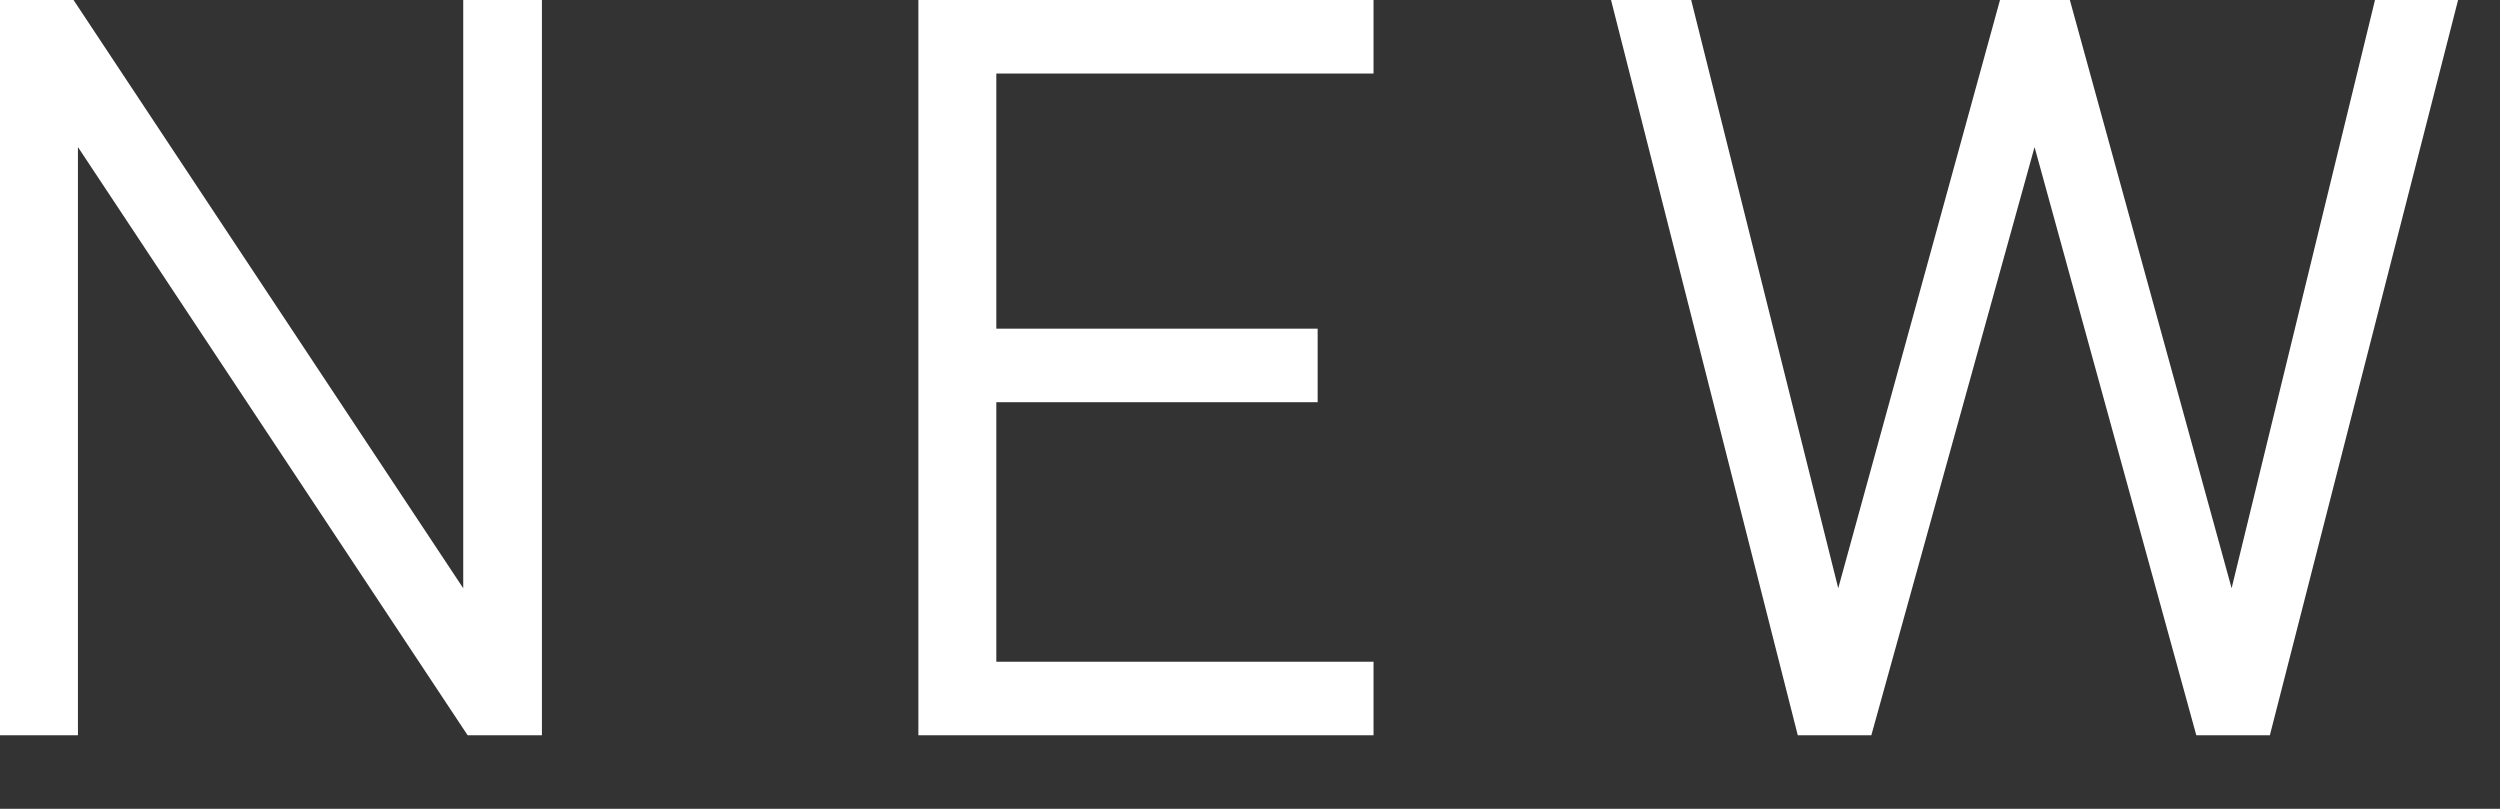
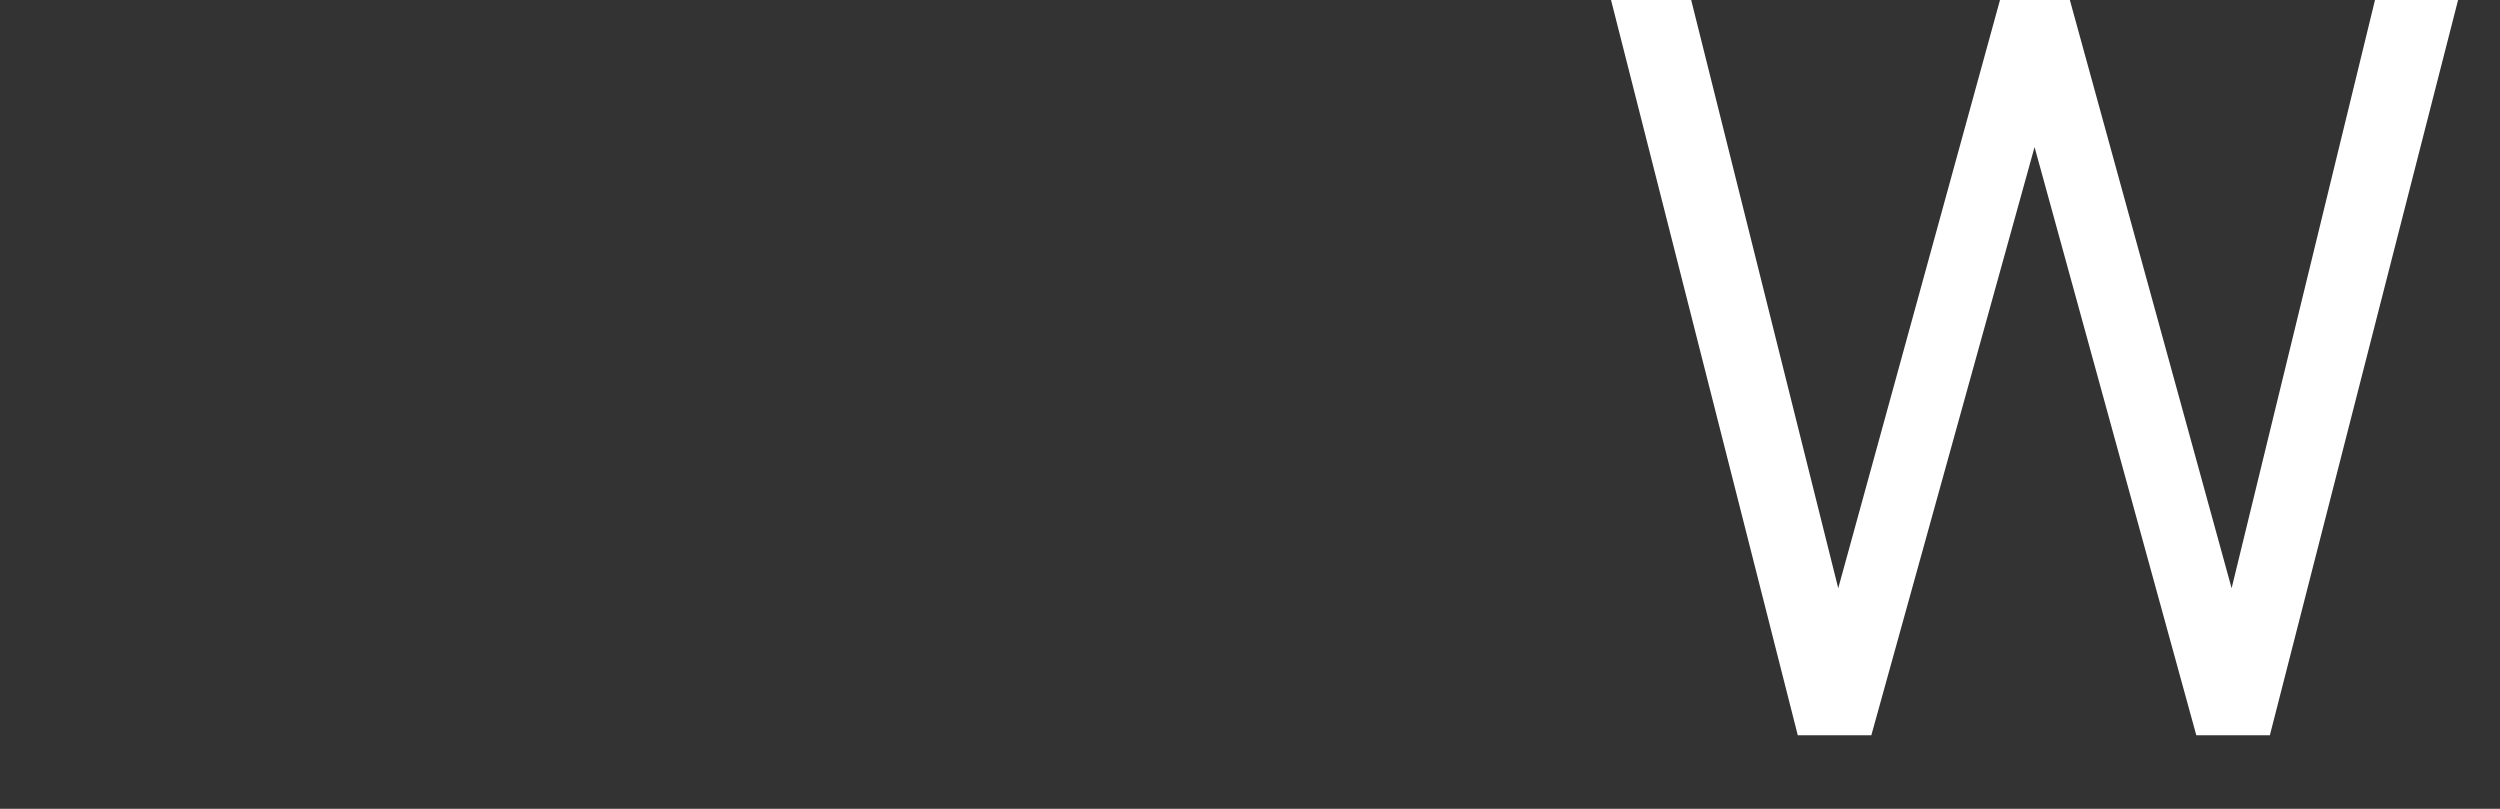
<svg xmlns="http://www.w3.org/2000/svg" preserveAspectRatio="none" width="34" height="11" viewBox="0 0 34 11">
  <rect x="0" y="0" width="34" height="11" fill="#333333" stroke="none" />
  <defs>
    <style>.cls-1{fill:#fff;}</style>
  </defs>
  <g id="レイヤー_2" data-name="レイヤー 2">
    <g id="text">
-       <path class="cls-1" d="M6.36,10,1.06,2v8H0V0H1L6.3,8V0H7.37V10Z" />
-       <path class="cls-1" d="M12.49,10V0h6.19V1H13.55V4.47h4.37v1H13.55V9h5.13v1Z" />
      <path class="cls-1" d="M30.87,10h-1L27.67,2l-2.22,8h-1L21.91,0H23L25,8l2.2-8h.95l2.2,8,1.95-8h1.13Z" />
    </g>
  </g>
</svg>